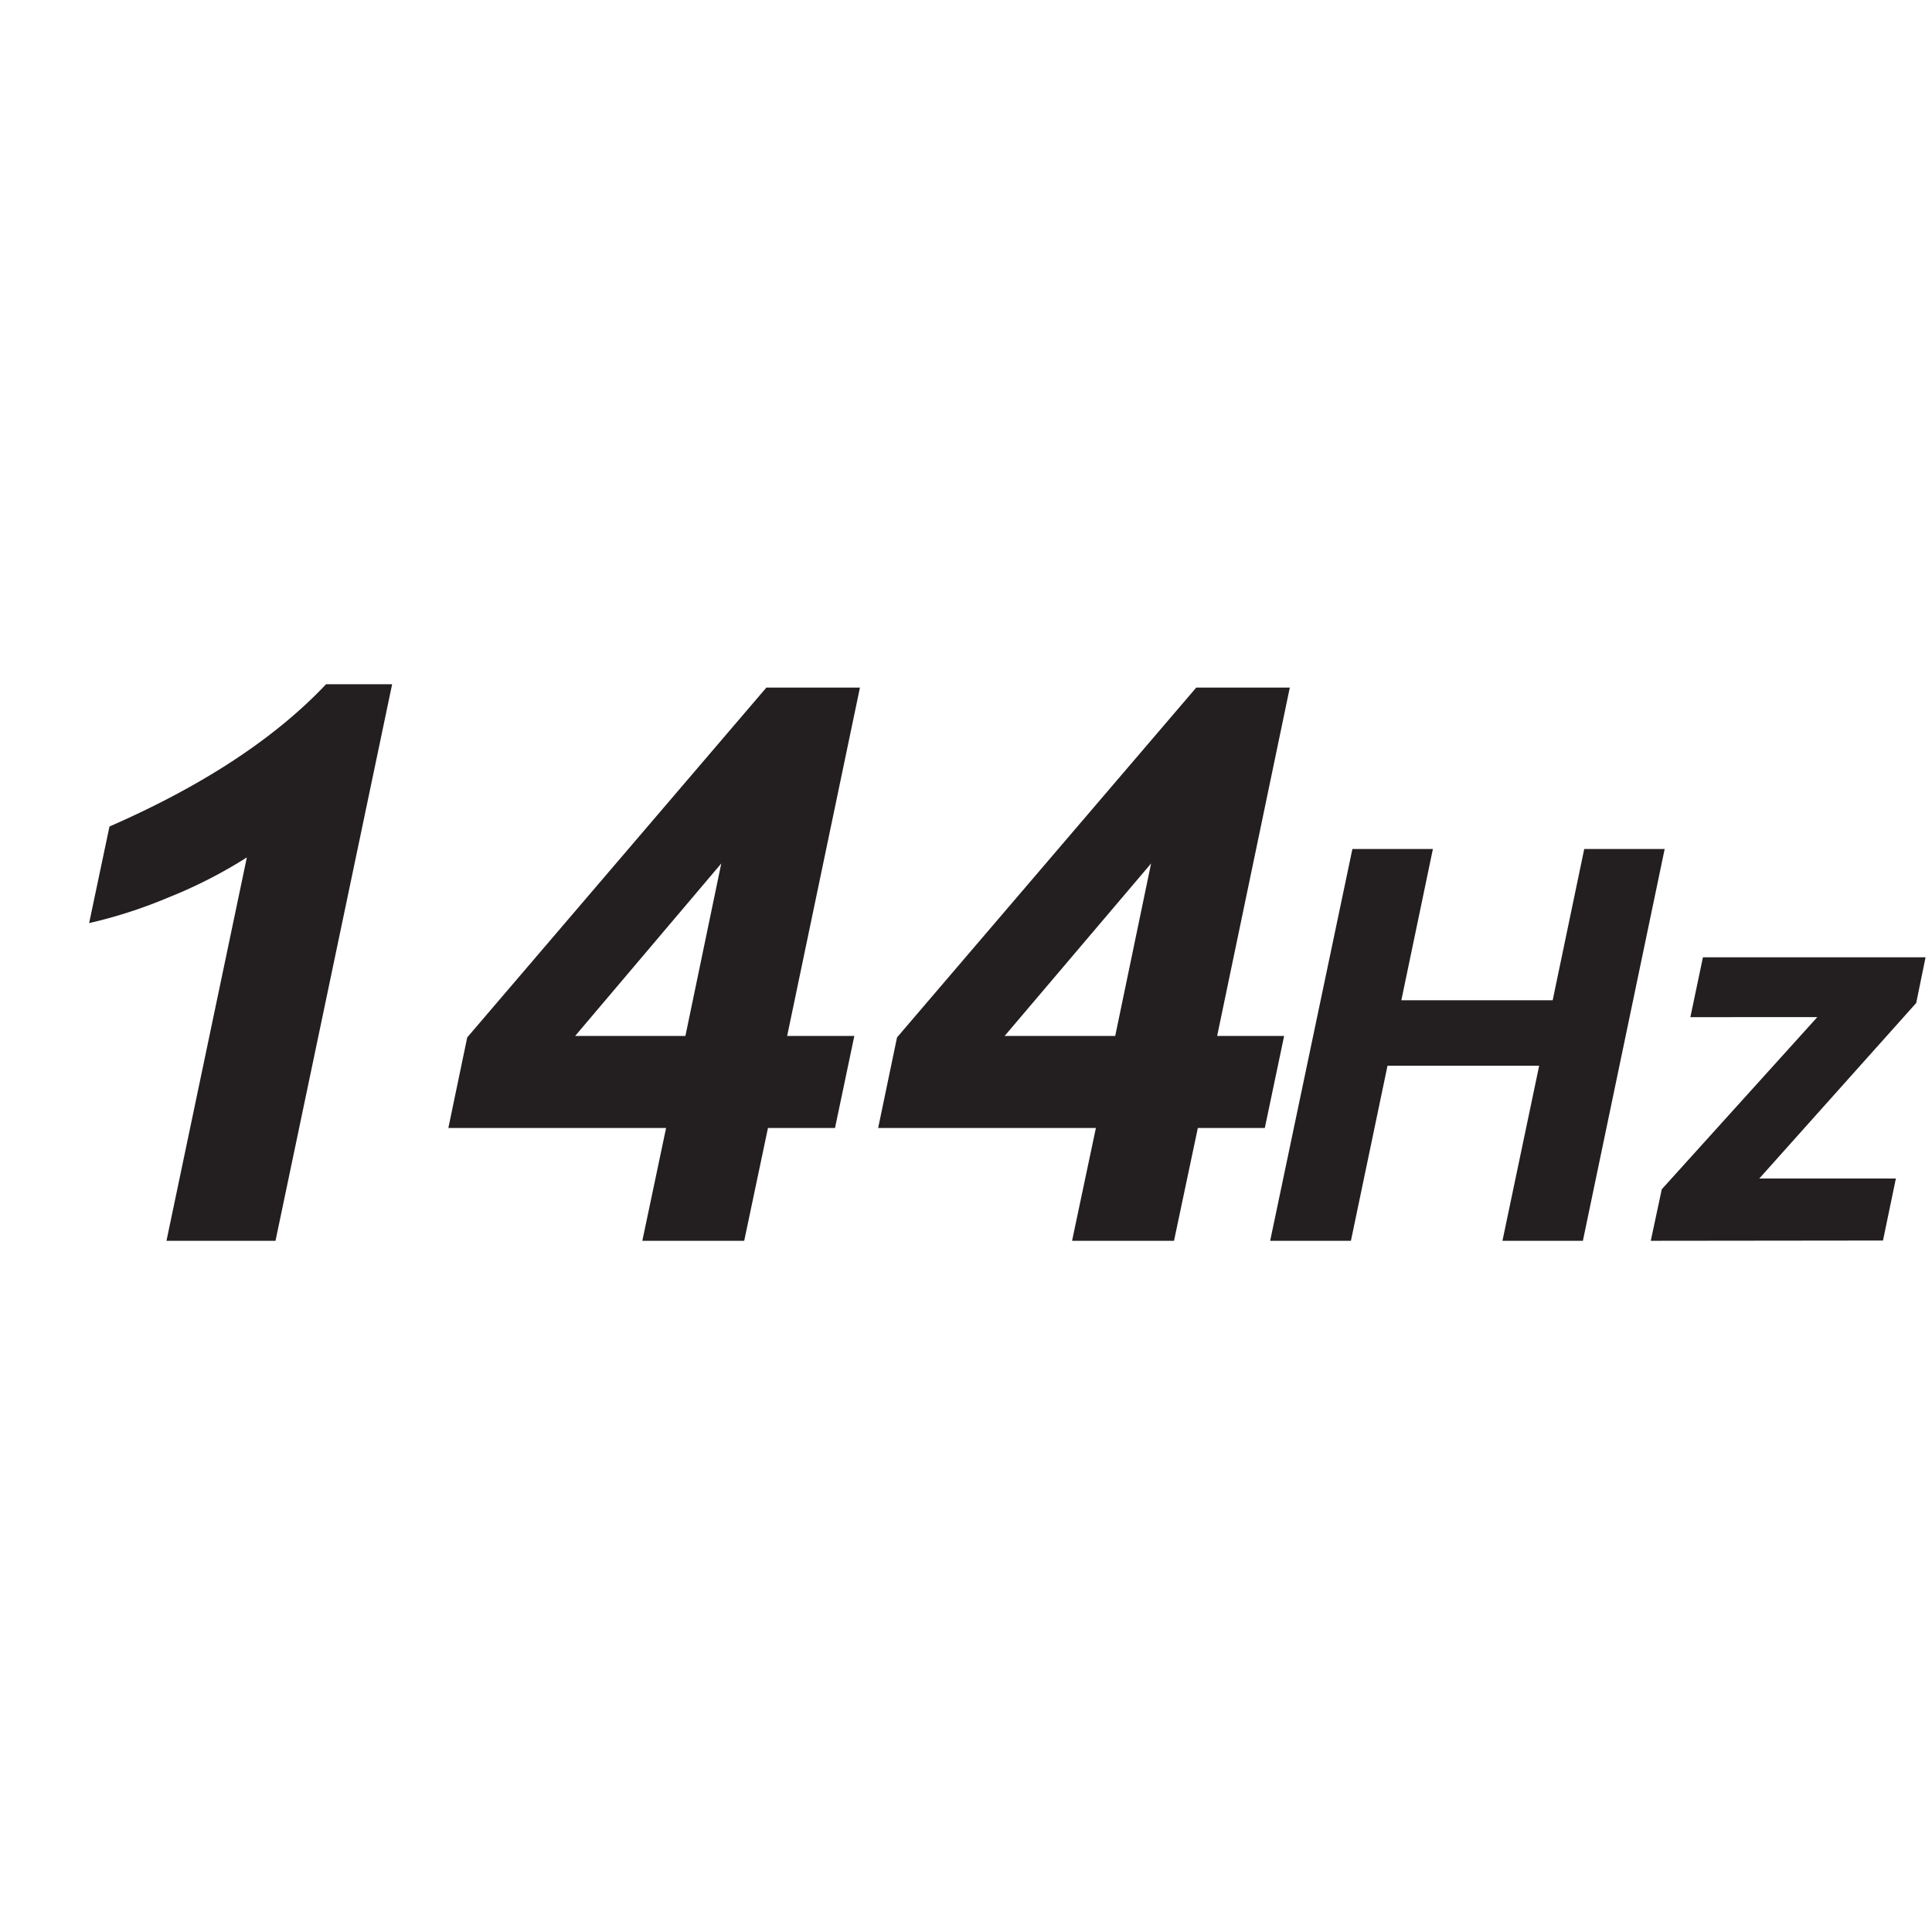
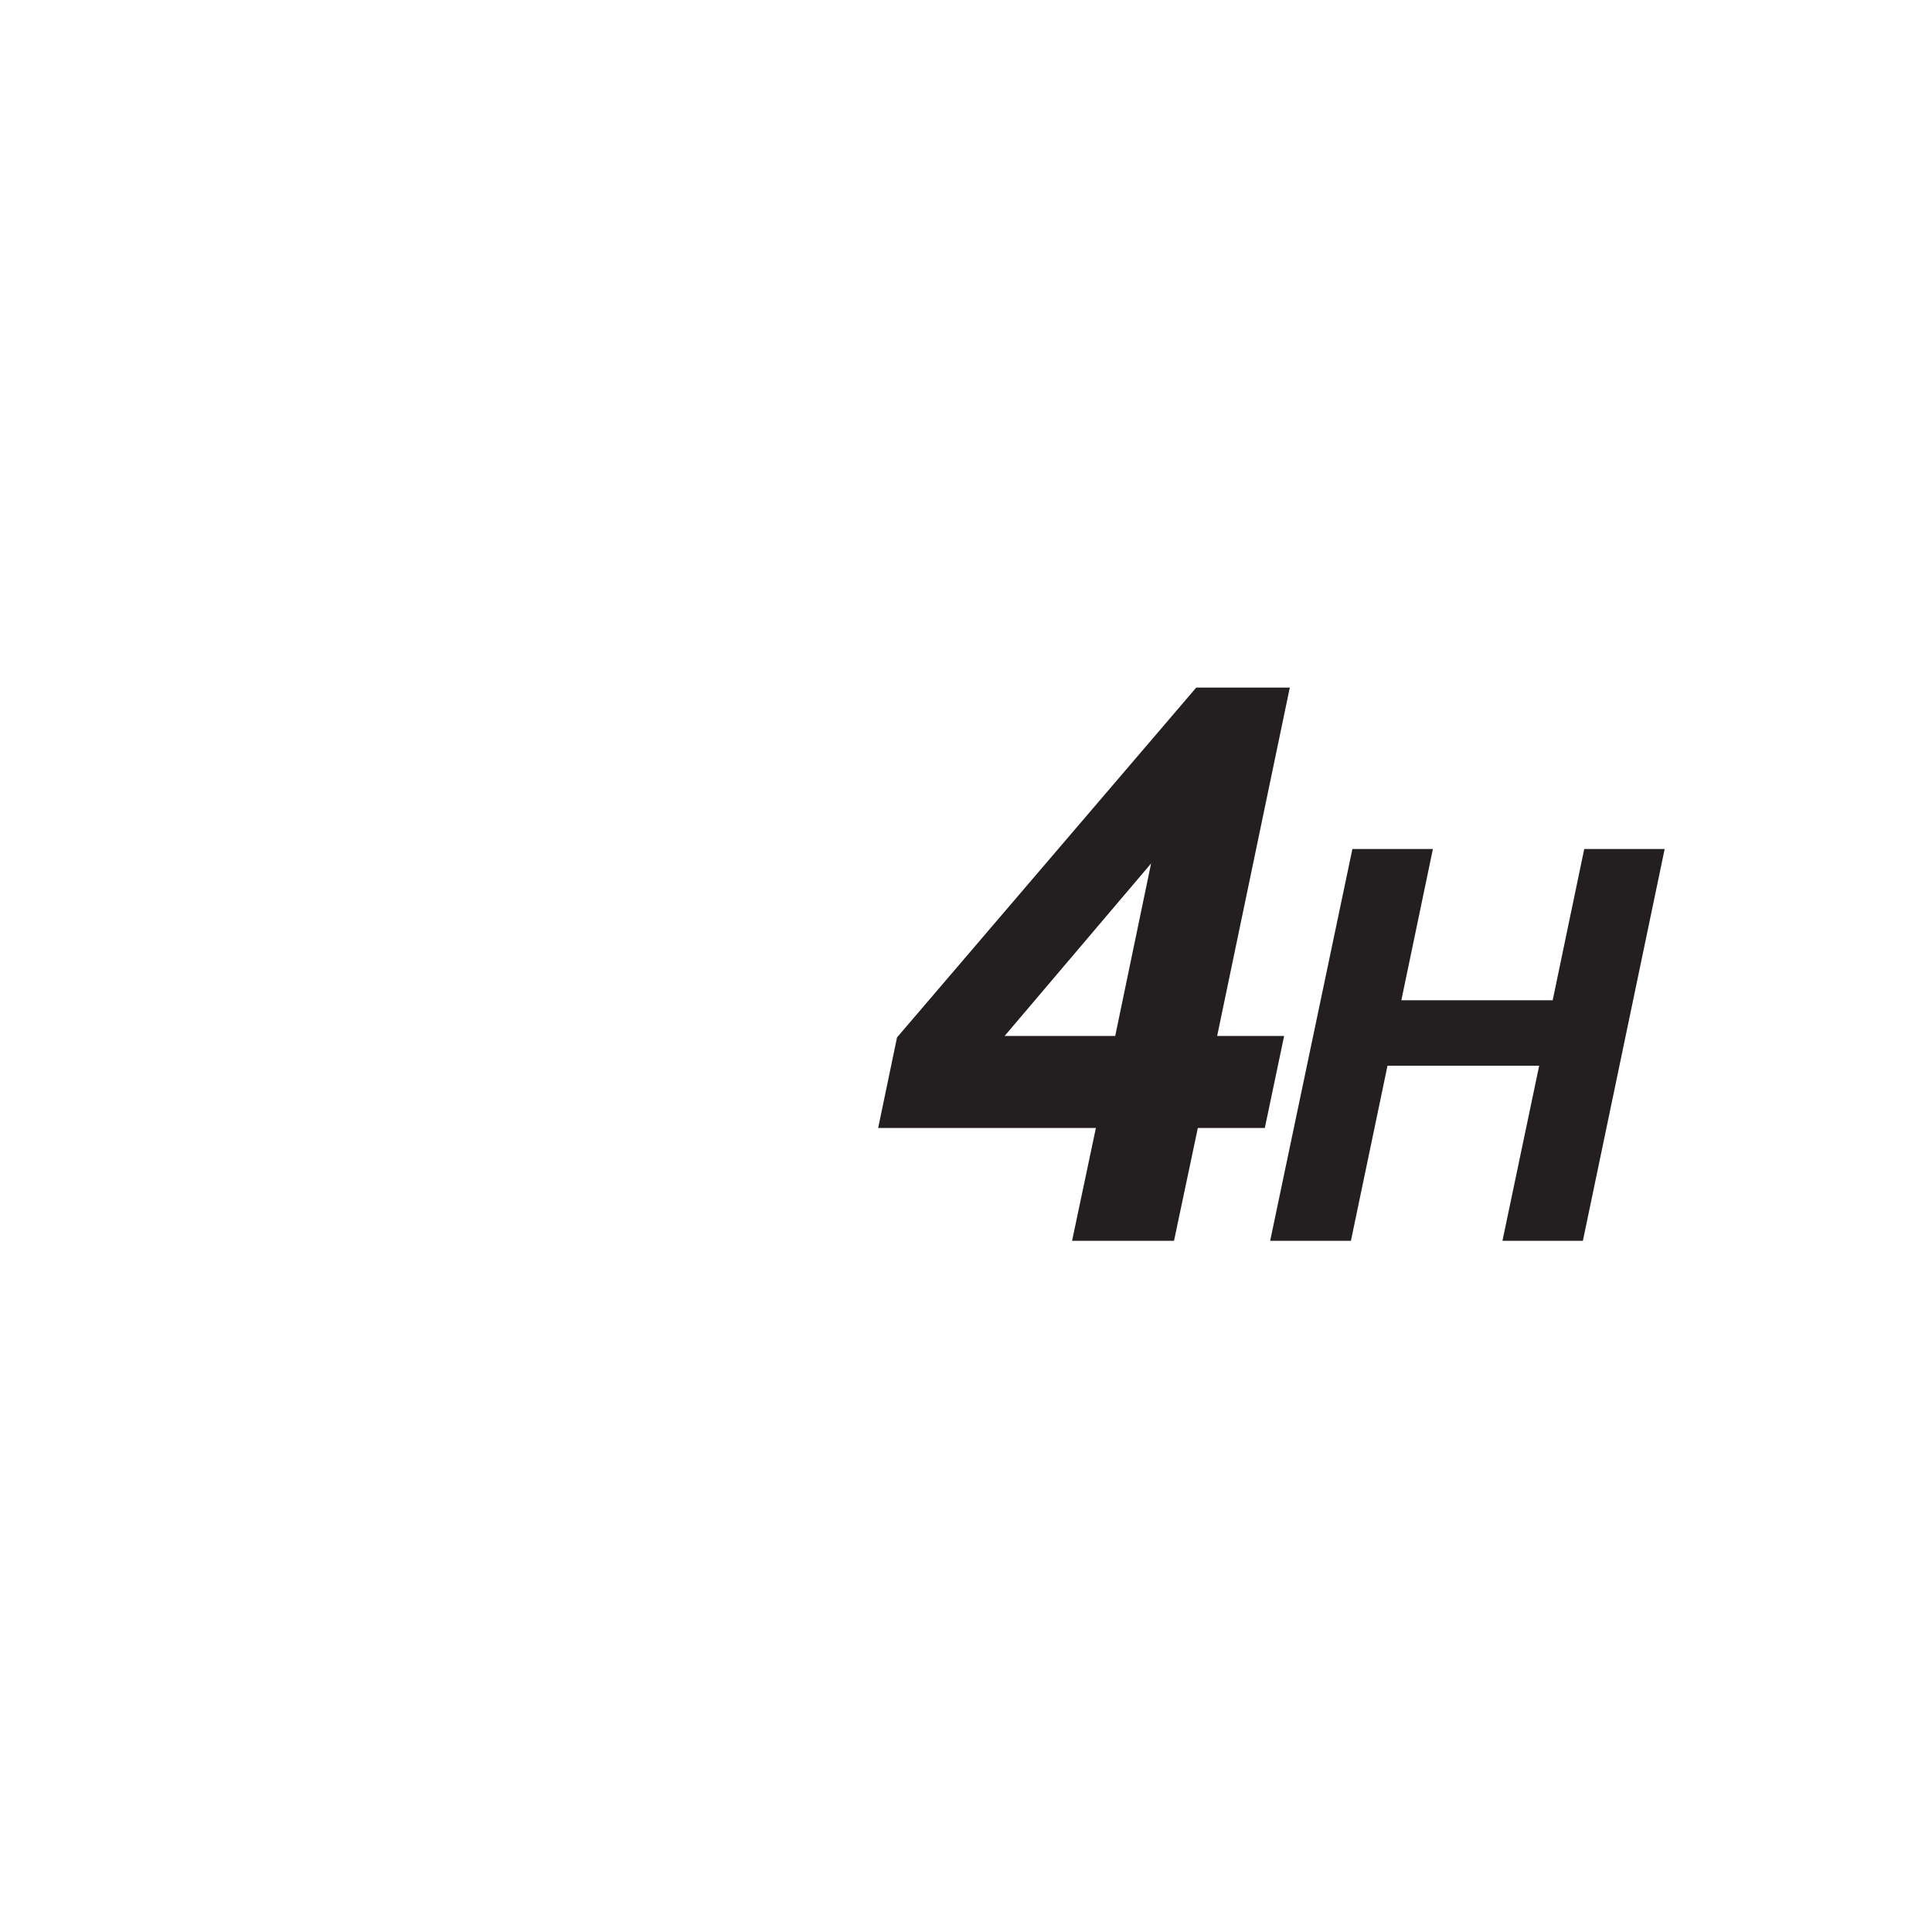
<svg xmlns="http://www.w3.org/2000/svg" id="Layer_1" data-name="Layer 1" viewBox="0 0 300 300">
  <defs>
    <style>.cls-1{fill:#231f20;}</style>
  </defs>
  <path class="cls-1" d="M239,165.49H215.45l-5.68,27.18H197.23L210,131.83h12.5l-4.9,23.49H241.1L246,131.83h12.49l-12.7,60.84H233.3Z" />
-   <path class="cls-1" d="M256.33,192.67l1.71-8,24.15-26.73H262.48l1.95-9.29H299l-1.45,7.09L273.18,183h21.21l-2,9.63Z" />
-   <path class="cls-1" d="M13.84,143.34l3.16-15q21.74-9.5,33.63-22.09H60.89L42.78,192.67H25.85l12.48-59.53a73.75,73.75,0,0,1-12.16,6.21A74.3,74.3,0,0,1,13.84,143.34Z" />
-   <path class="cls-1" d="M103.43,175.15H69.62l2.93-14.06L119,106.77h14.53l-11.3,54.09h10.43l-3,14.29H119.25l-3.69,17.52H99.74Zm3-14.29L112,134.08,89.31,160.86Z" />
  <path class="cls-1" d="M170.17,175.15H136.36l2.93-14.06,46.46-54.32h14.53L189,160.86H199.4l-3,14.29H186l-3.7,17.52H166.47Zm3-14.29,5.57-26.78L156,160.86Z" />
</svg>